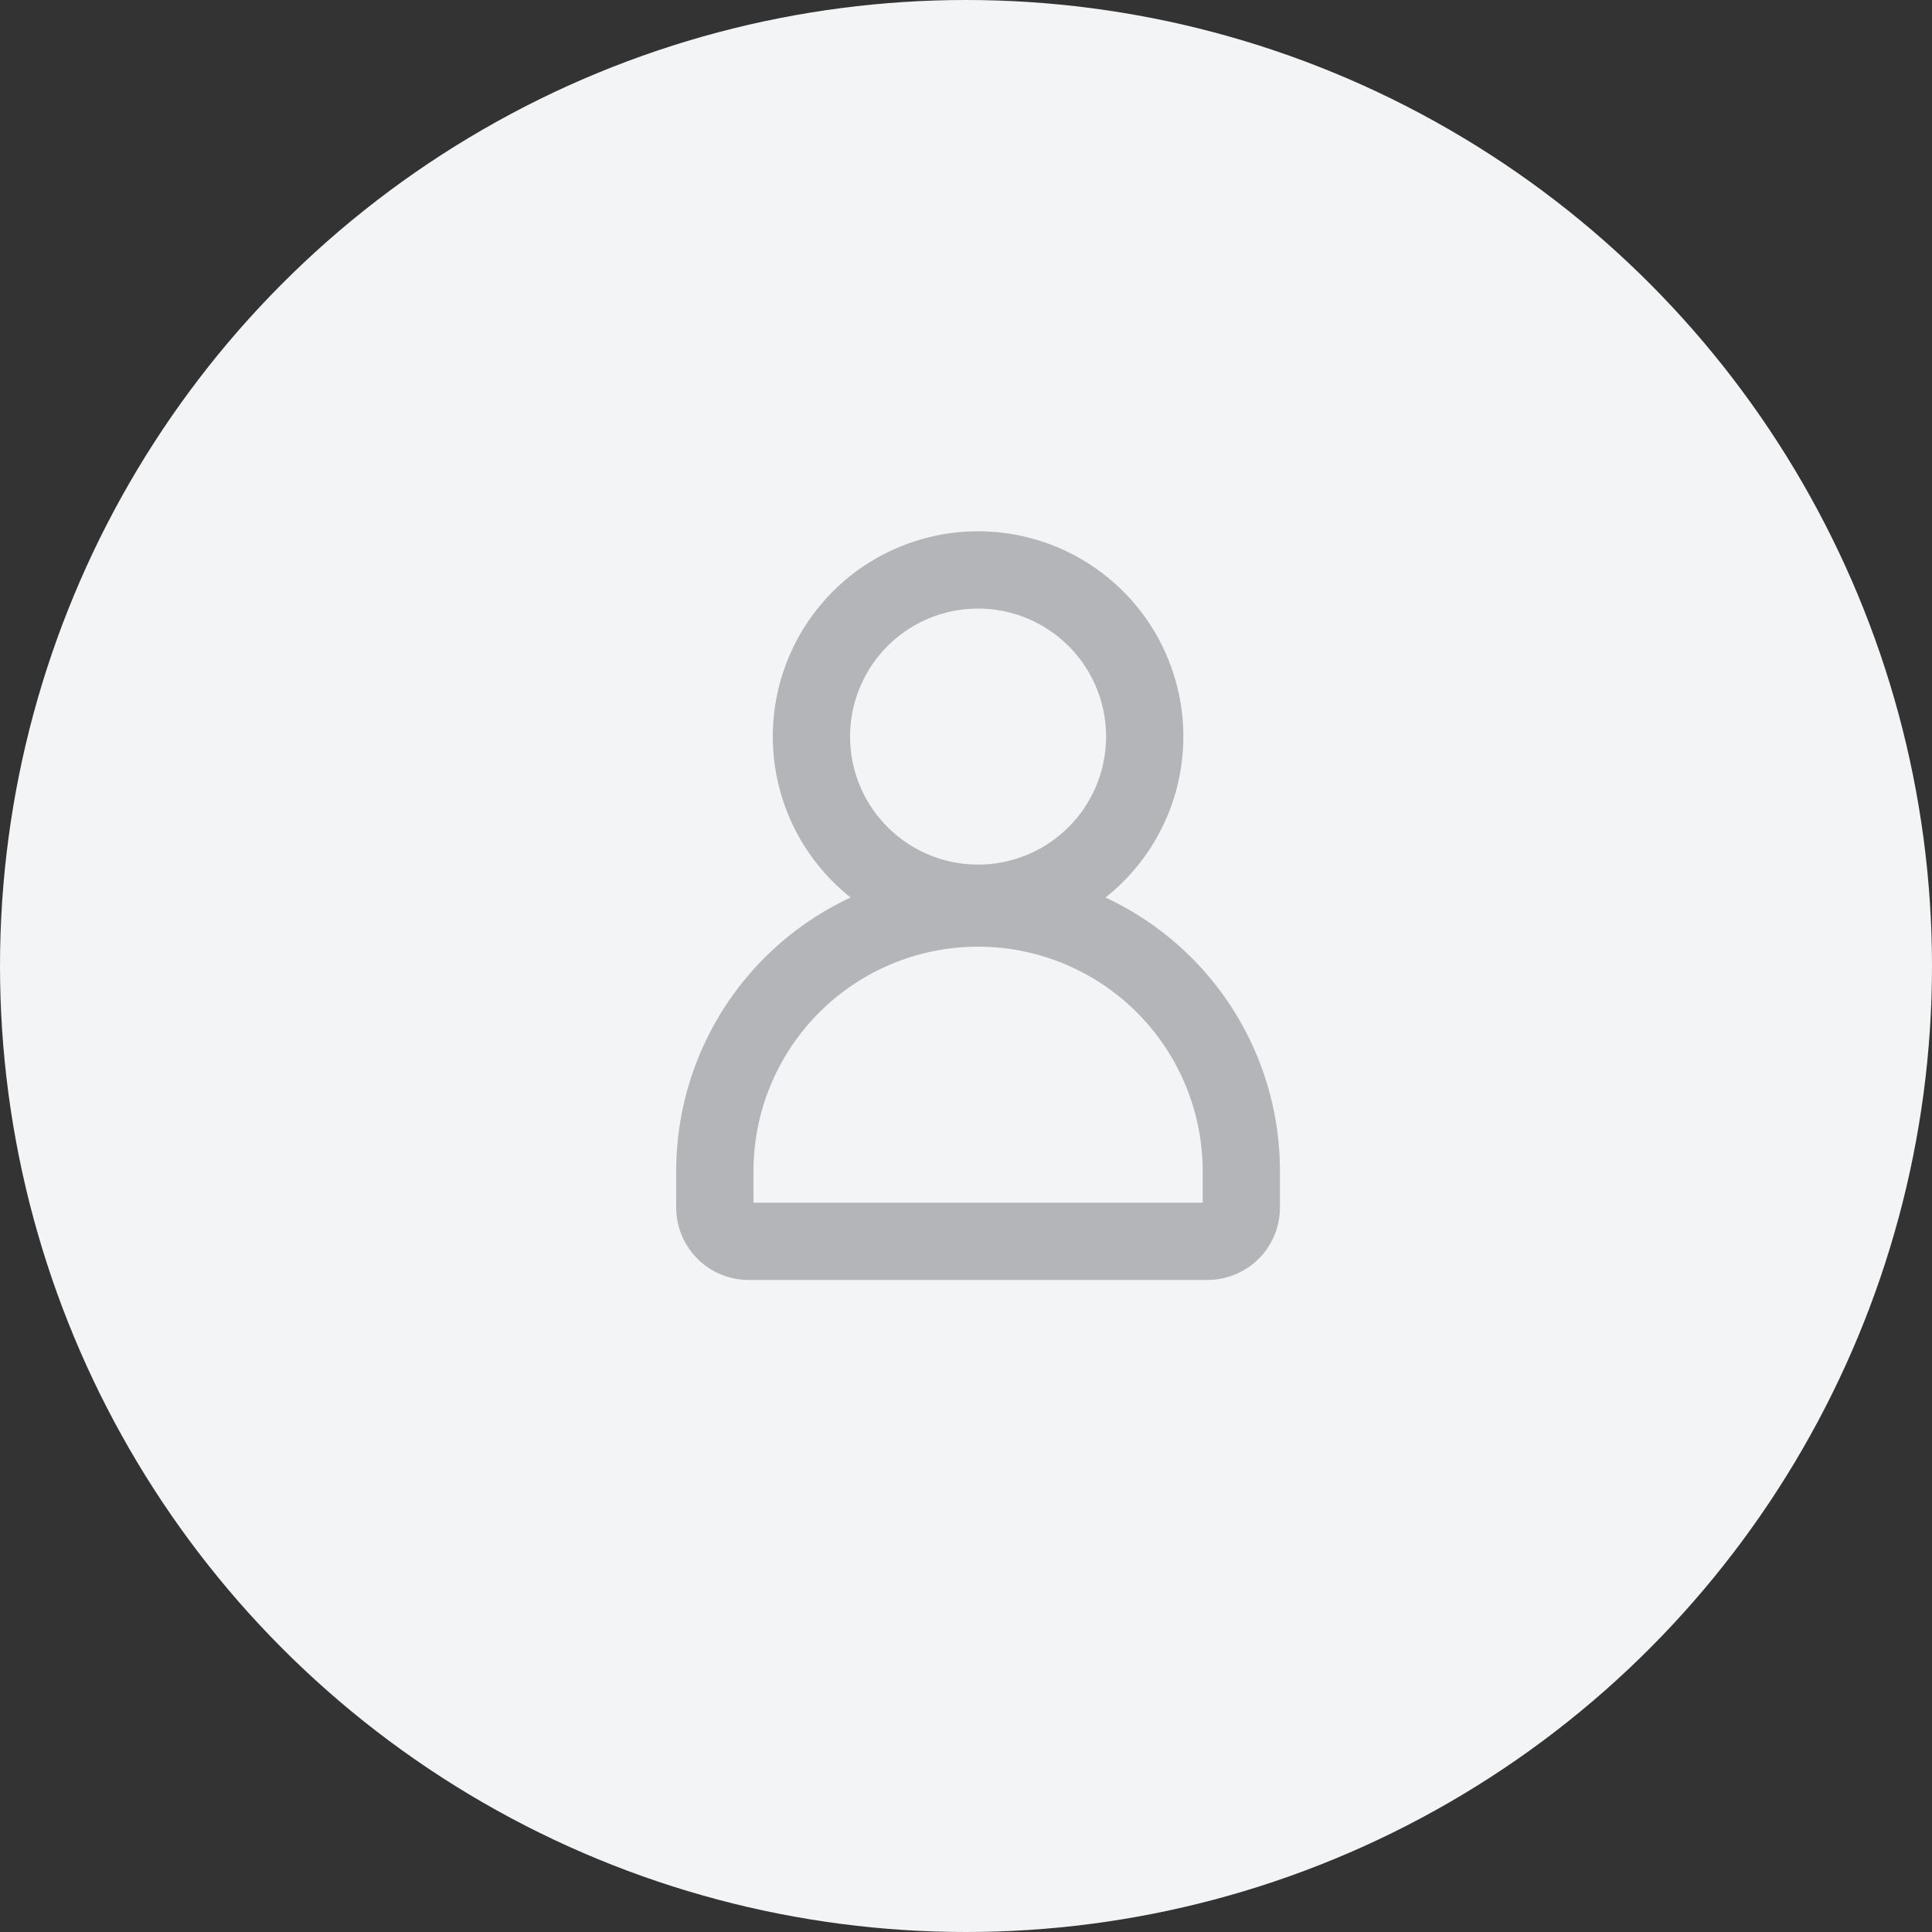
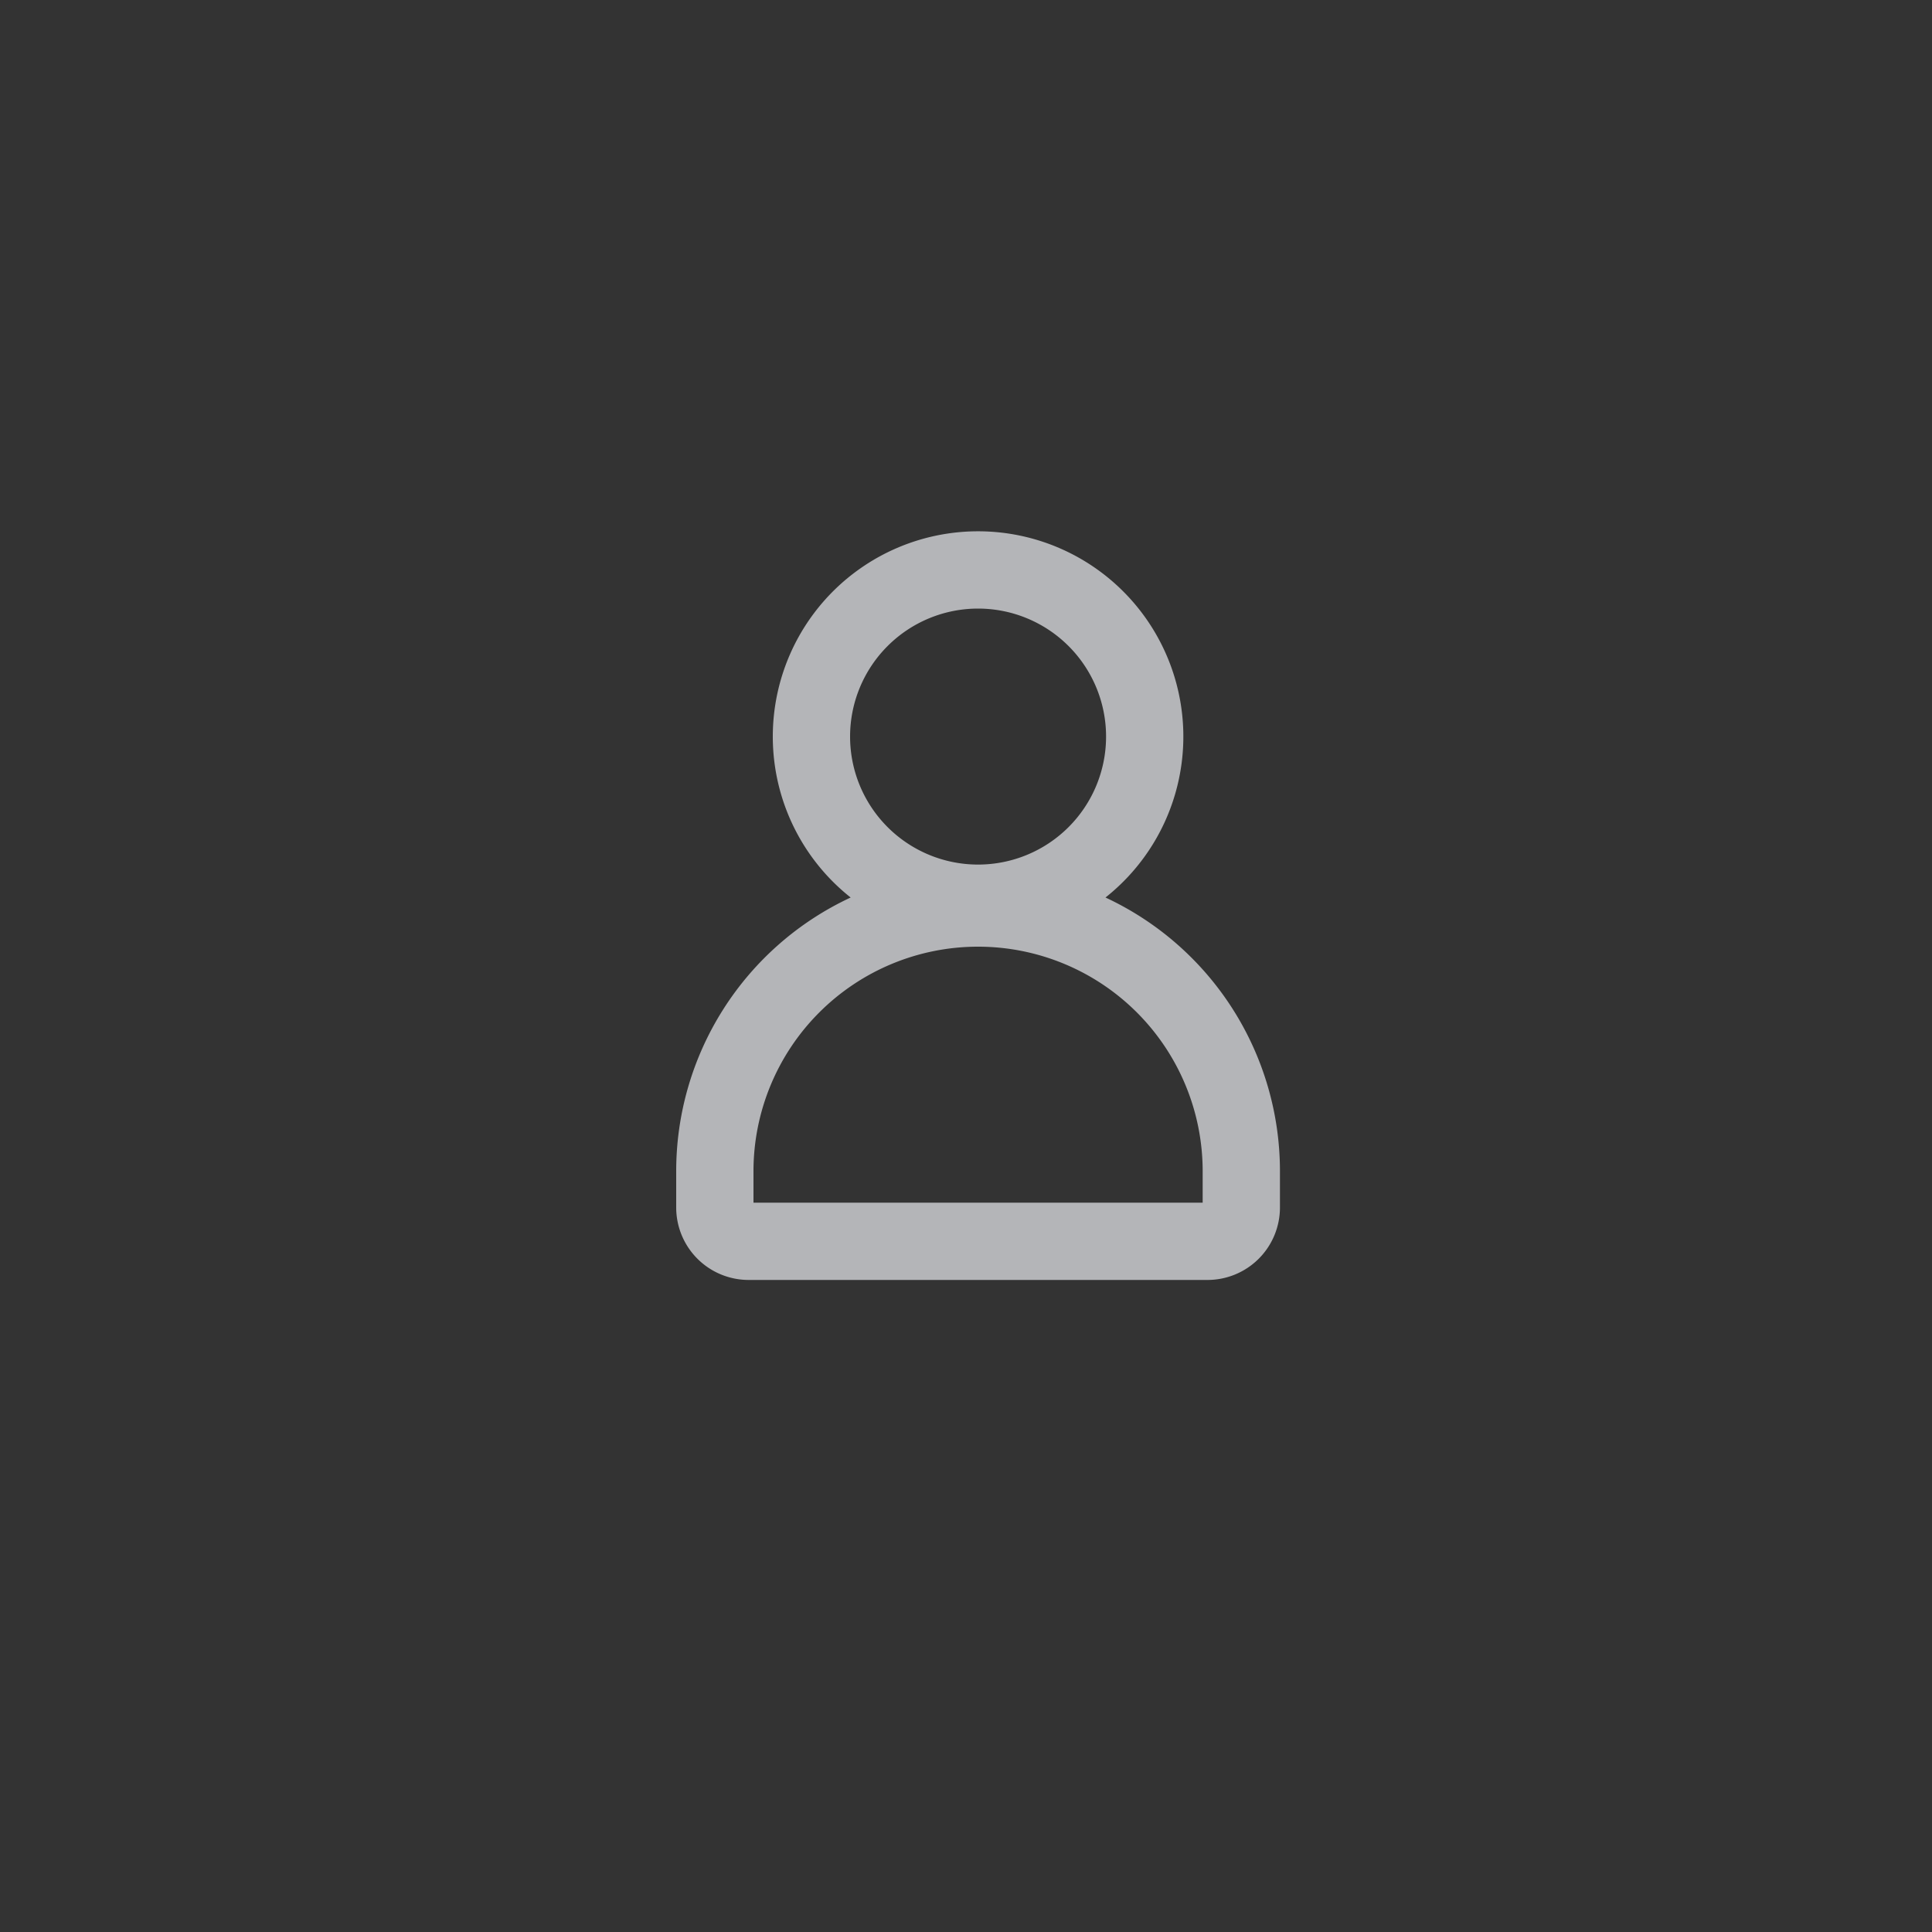
<svg xmlns="http://www.w3.org/2000/svg" width="40" height="40" fill="none">
  <rect width="100%" height="100%" fill="#333333" stroke="none" />
-   <circle cx="20" cy="20" r="20" fill="#F3F4F6" />
  <path fill="#B4B5B8" fill-rule="evenodd" d="M22.9 15.25a2.65 2.65 0 1 1-5.3 0 2.65 2.65 0 0 1 5.3 0Zm-.012 3.332a4.25 4.25 0 1 0-5.276 0A6.25 6.25 0 0 0 14 24.25V25a1.5 1.5 0 0 0 1.5 1.5H25a1.5 1.5 0 0 0 1.5-1.5v-.75a6.25 6.25 0 0 0-3.612-5.668ZM24.9 24.25v.65h-9.3v-.65a4.65 4.65 0 0 1 9.3 0Z" clip-rule="evenodd" />
</svg>